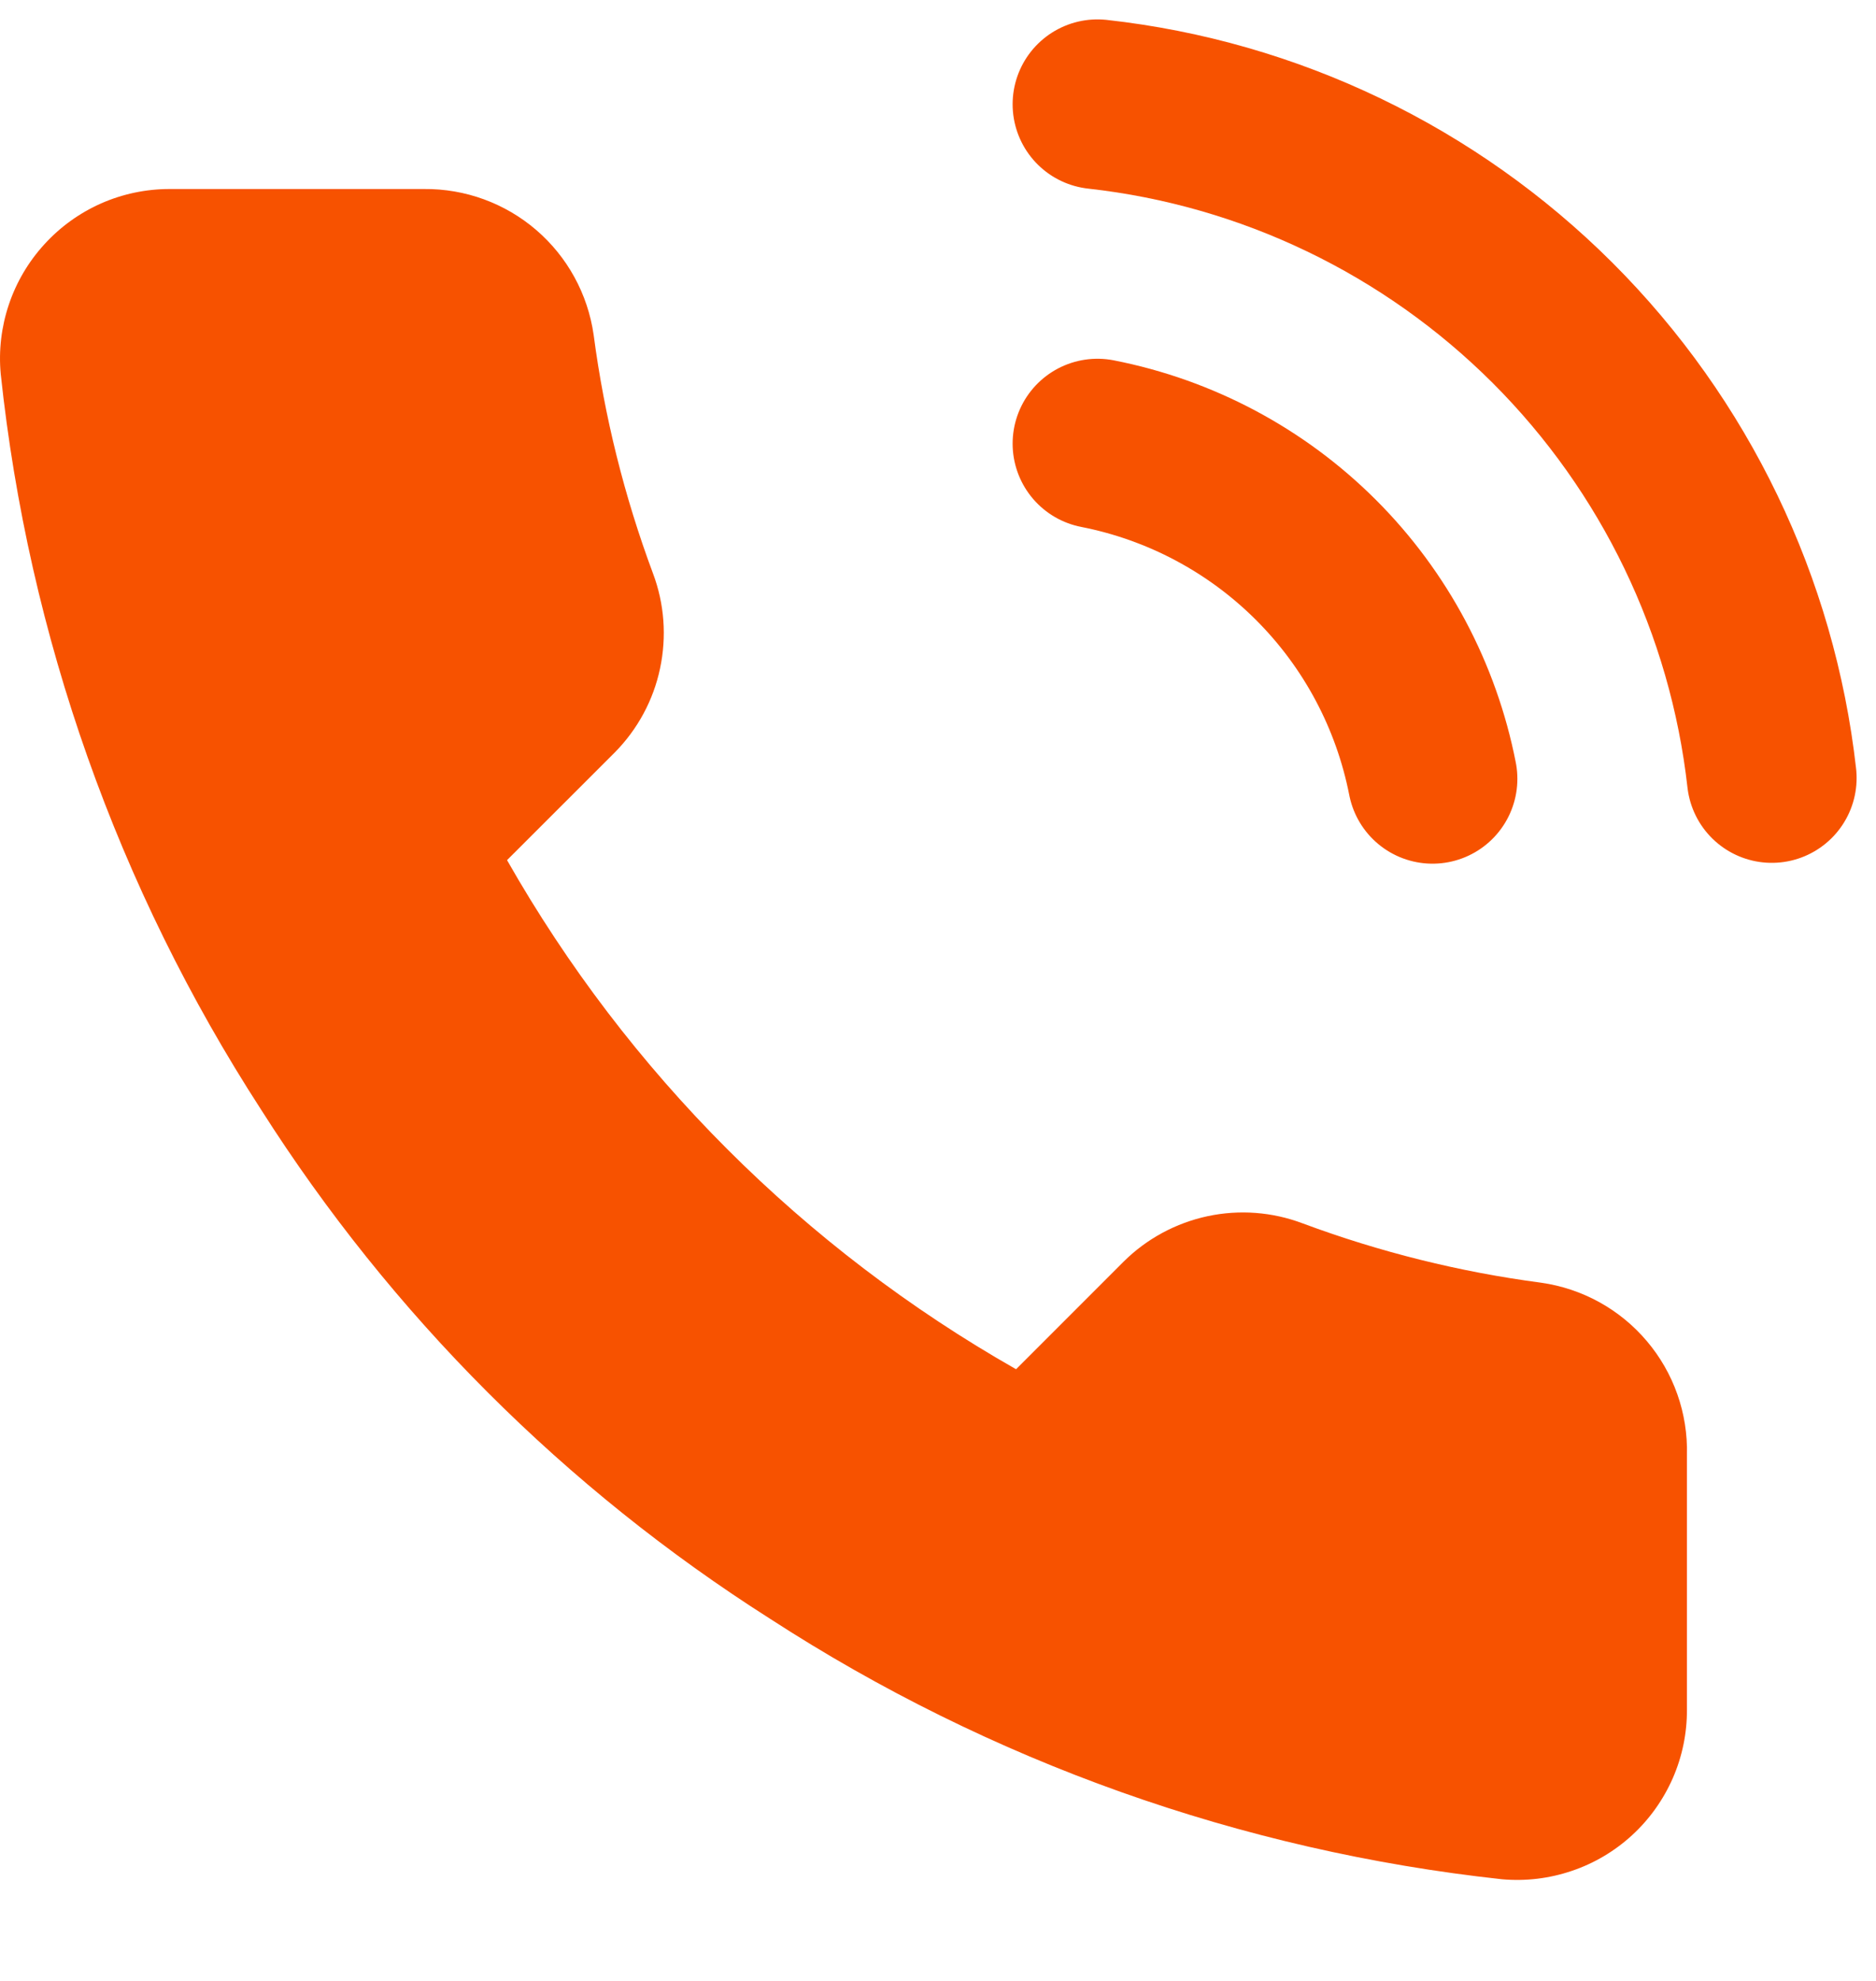
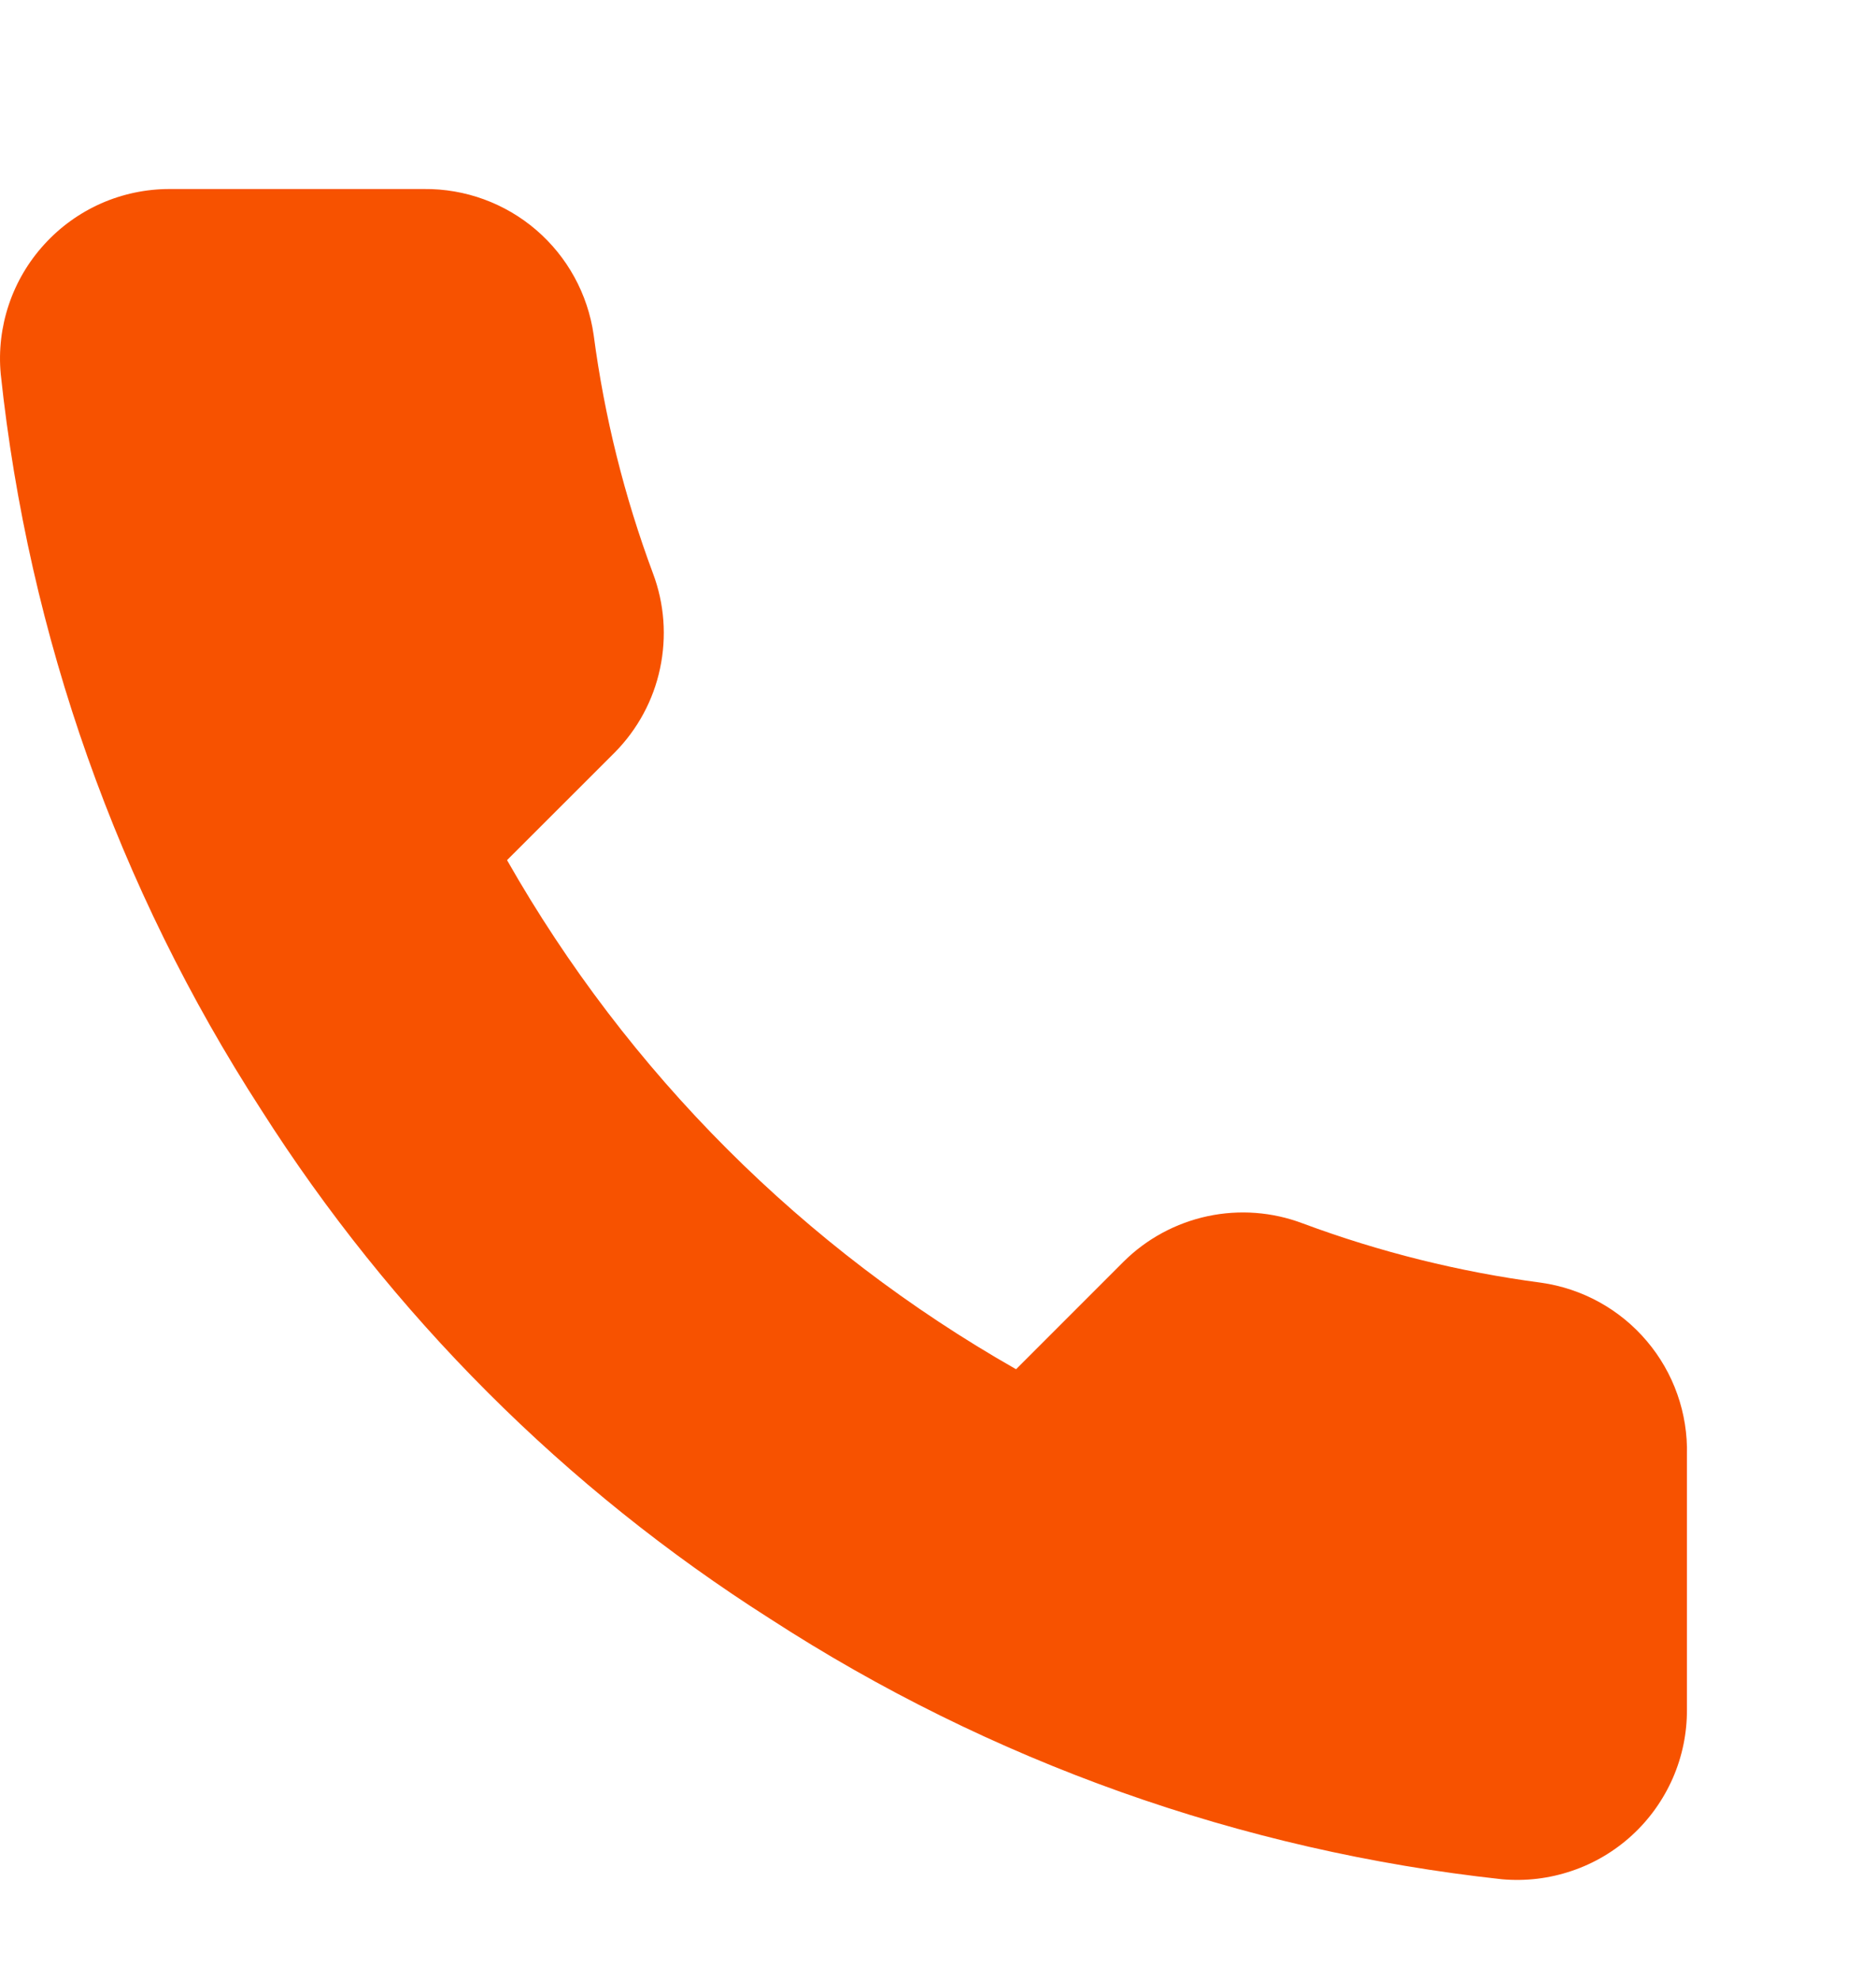
<svg xmlns="http://www.w3.org/2000/svg" width="18" height="19" viewBox="0 0 18 19" fill="none">
  <path d="M16.186 13.955V16.397C16.187 16.624 16.141 16.848 16.05 17.056C15.959 17.263 15.826 17.45 15.659 17.603C15.492 17.756 15.295 17.873 15.08 17.945C14.865 18.018 14.638 18.045 14.412 18.025C11.908 17.753 9.502 16.897 7.388 15.526C5.422 14.277 3.755 12.609 2.505 10.643C1.13 8.52 0.274 6.102 0.007 3.587C-0.014 3.362 0.013 3.135 0.085 2.921C0.157 2.707 0.273 2.51 0.426 2.343C0.578 2.176 0.763 2.043 0.97 1.951C1.177 1.86 1.4 1.813 1.626 1.813H4.068C4.463 1.809 4.846 1.949 5.145 2.206C5.445 2.464 5.64 2.821 5.696 3.212C5.799 3.994 5.99 4.761 6.265 5.499C6.375 5.791 6.398 6.107 6.333 6.412C6.269 6.716 6.118 6.995 5.899 7.217L4.865 8.25C6.024 10.288 7.711 11.975 9.749 13.133L10.782 12.1C11.003 11.881 11.283 11.73 11.587 11.665C11.892 11.6 12.208 11.624 12.499 11.734C13.238 12.009 14.005 12.2 14.786 12.303C15.182 12.359 15.543 12.558 15.801 12.863C16.059 13.167 16.196 13.556 16.186 13.955Z" fill="#F75200" />
-   <path d="M10.53 4.255C11.325 4.411 12.055 4.799 12.628 5.372C13.201 5.945 13.589 6.675 13.745 7.47M10.53 1C12.181 1.183 13.721 1.923 14.897 3.097C16.073 4.272 16.814 5.811 17 7.462" stroke="#F75200" stroke-width="1.628" stroke-linecap="round" stroke-linejoin="round" />
</svg>